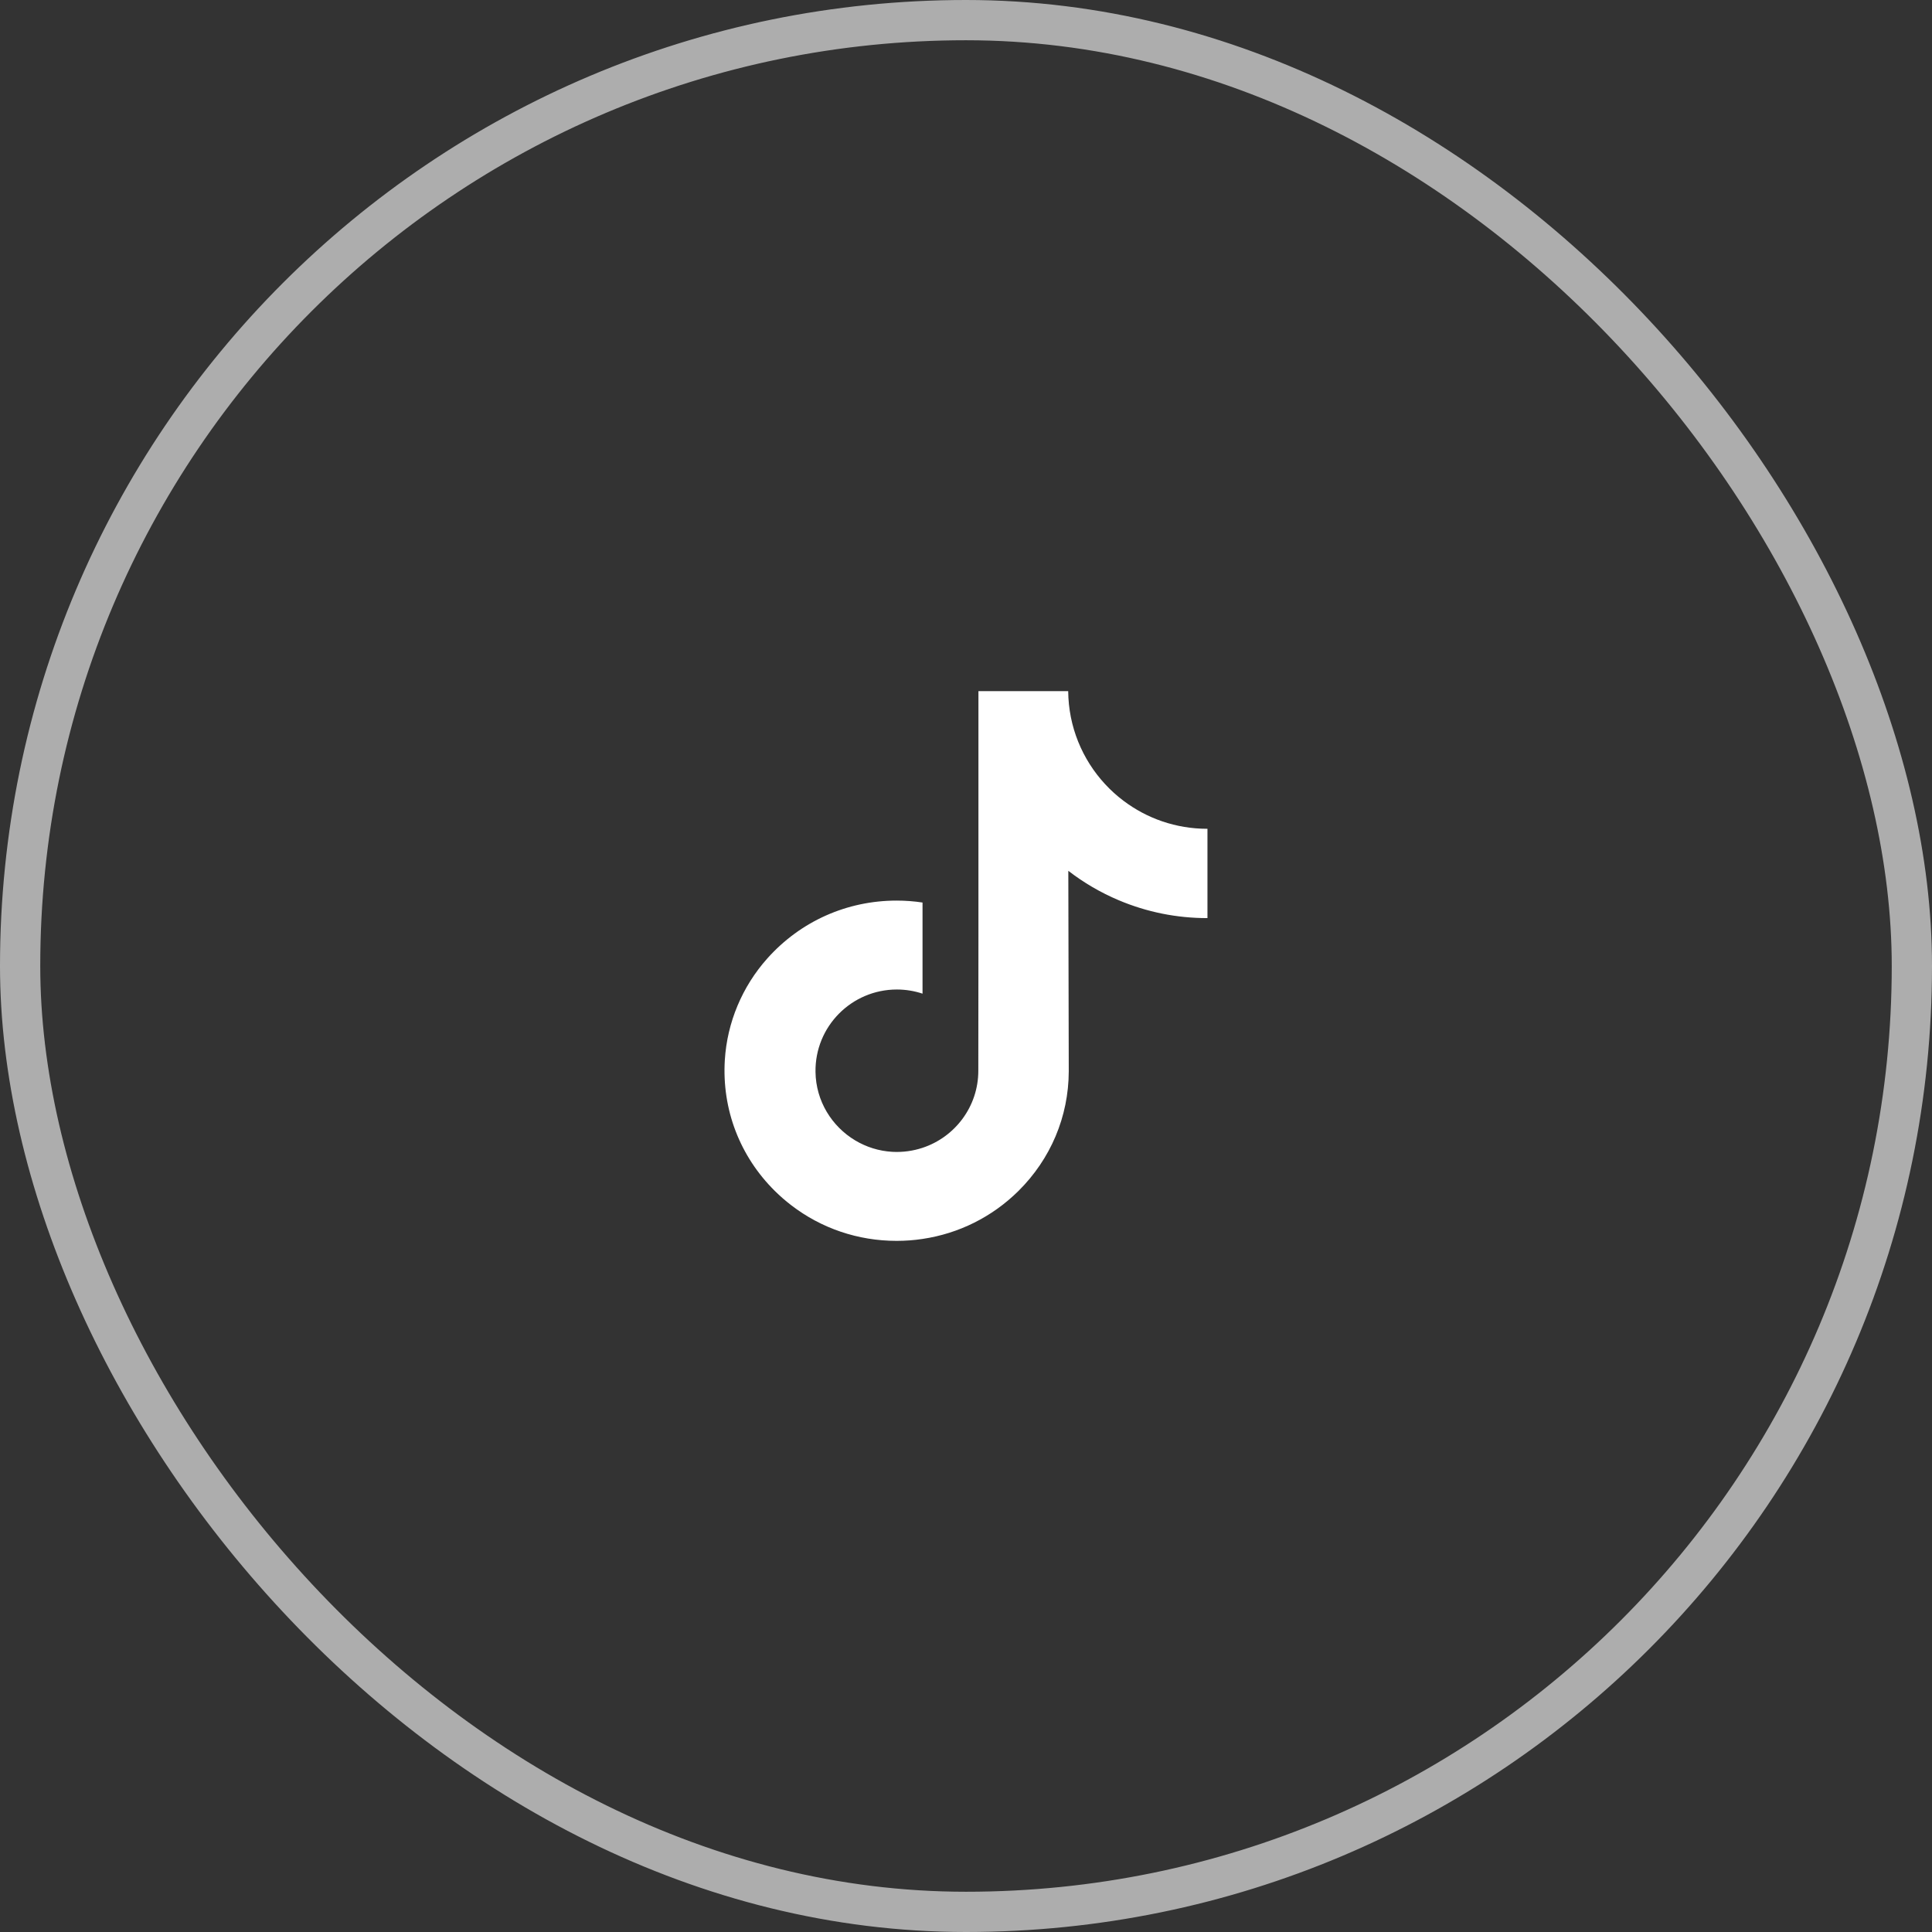
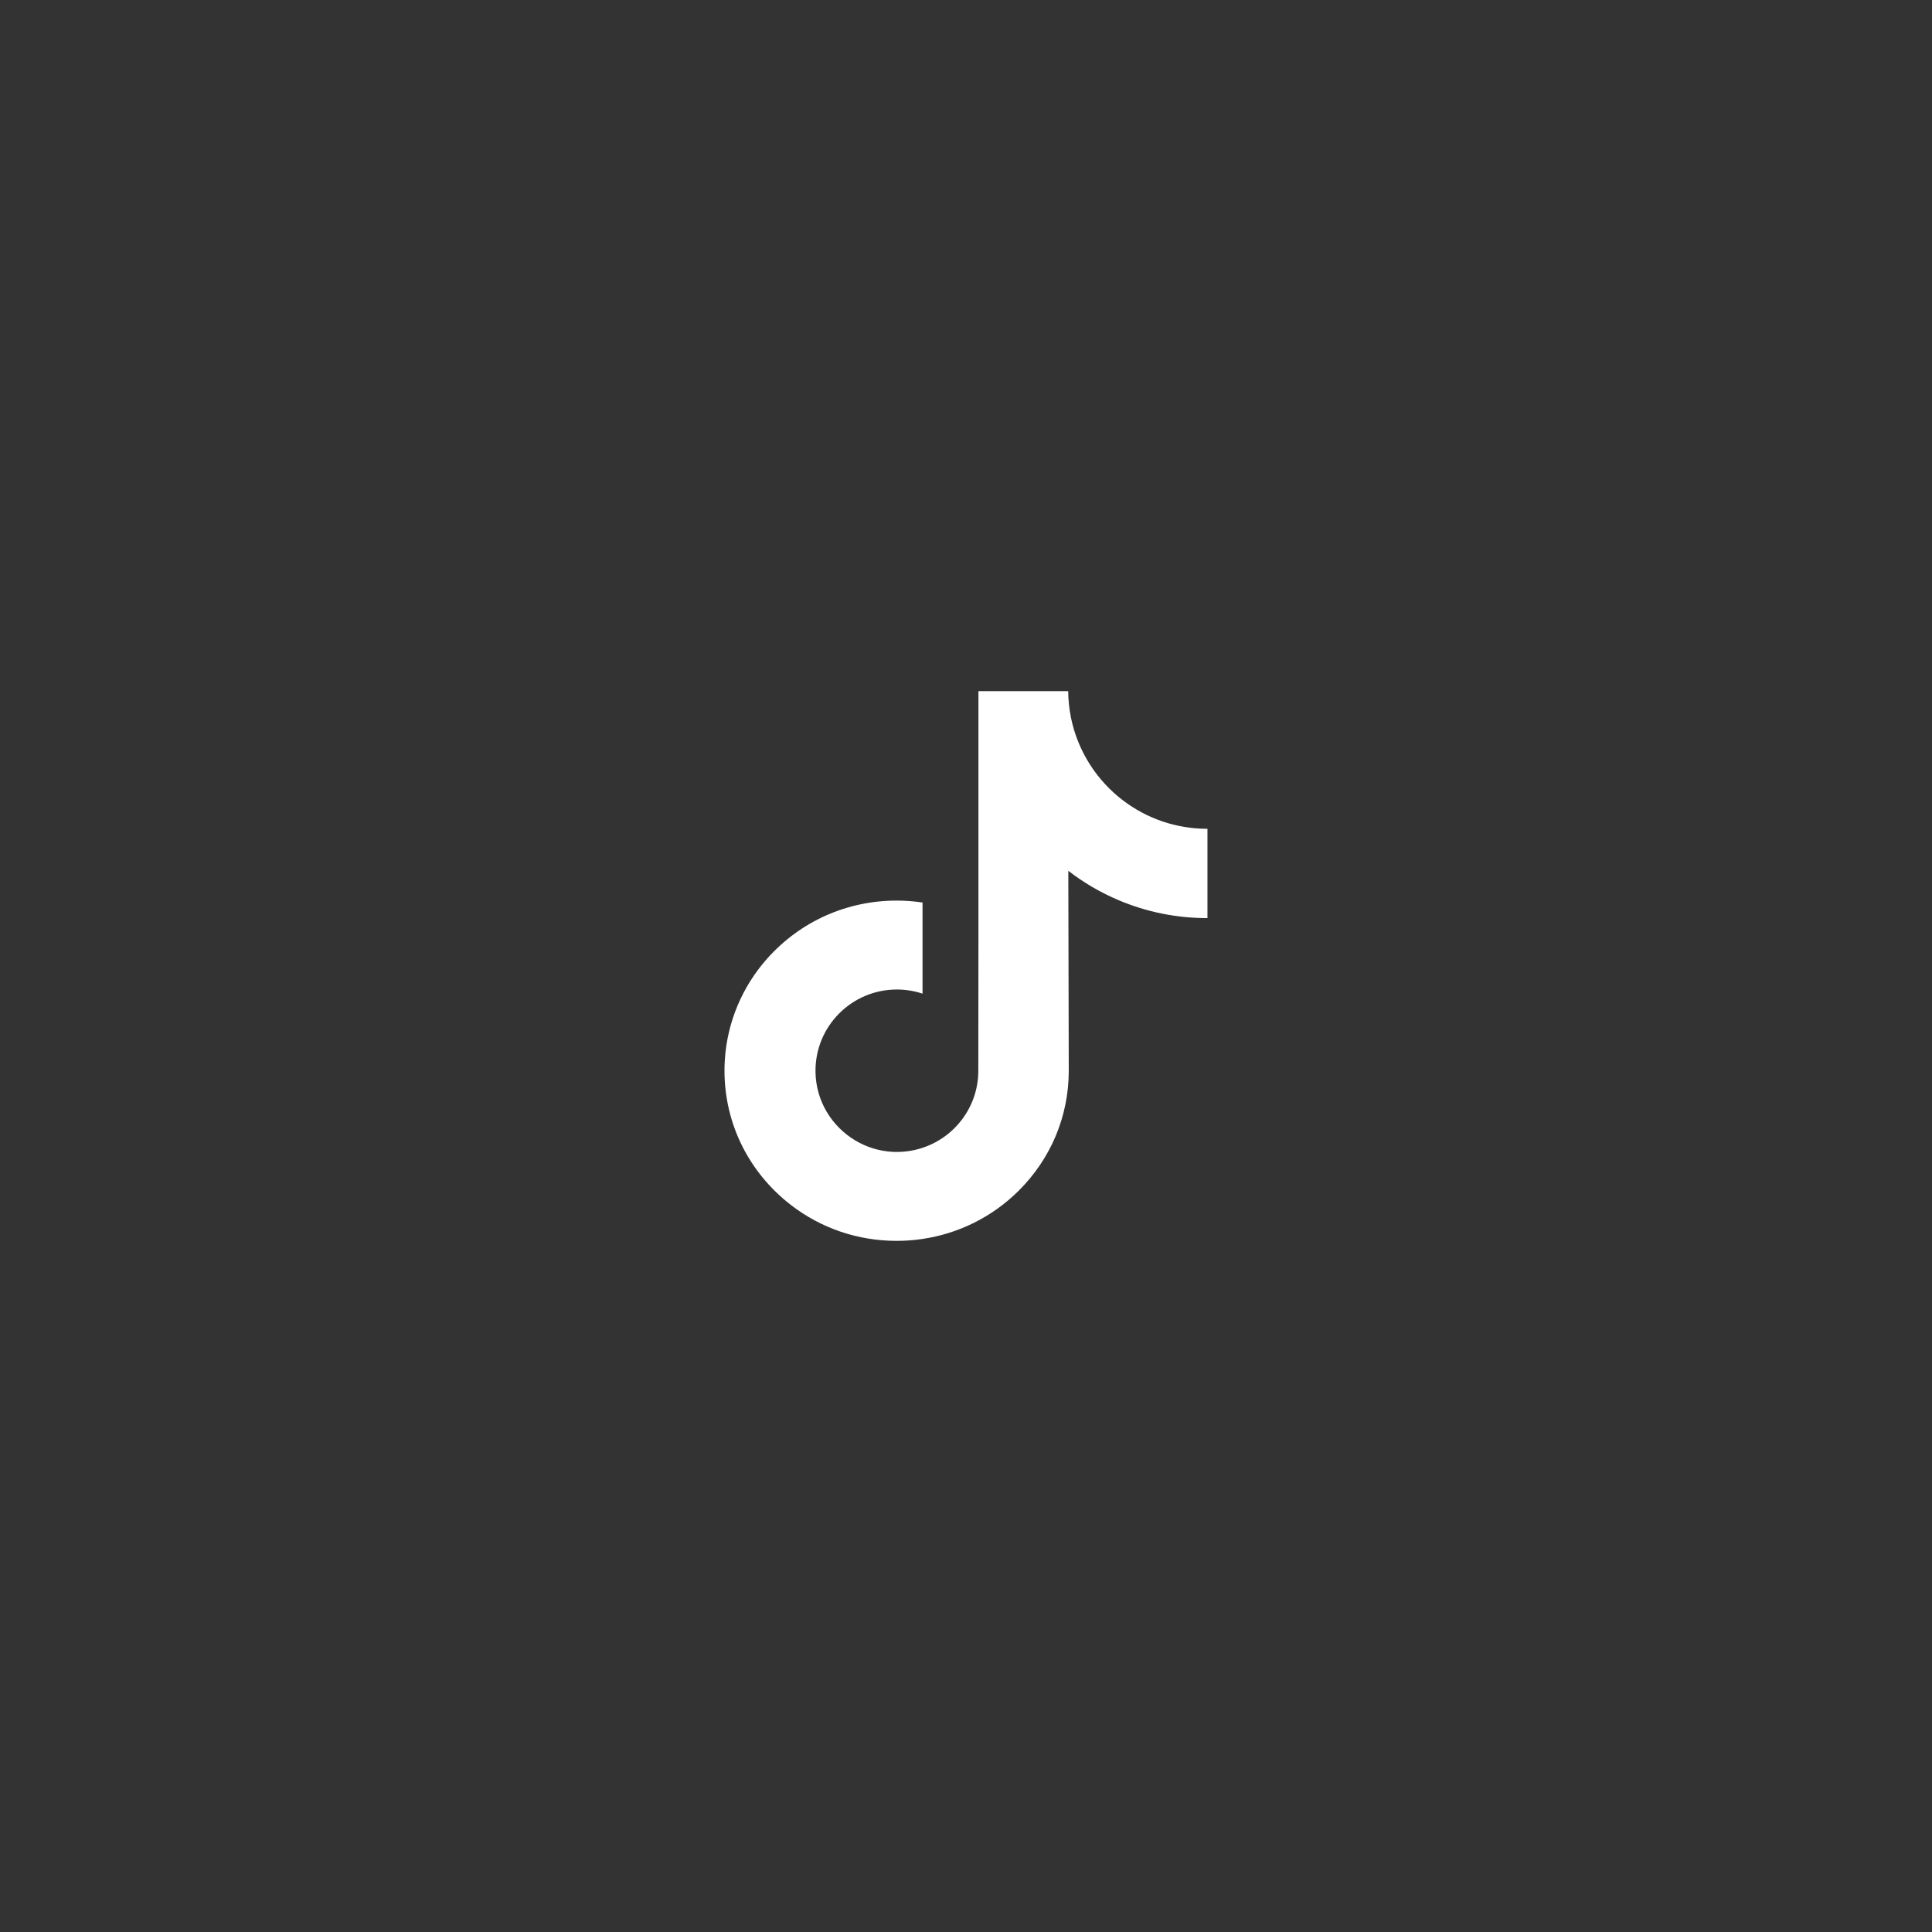
<svg xmlns="http://www.w3.org/2000/svg" width="48" height="48" viewBox="0 0 48 48" fill="none">
  <rect x="0" y="0" width="48" height="48" fill="#333333" stroke="none" />
-   <rect x="0.5" y="0.5" width="47" height="47" rx="23.5" stroke="white" stroke-opacity="0.6" />
  <path d="M29.993 20.591C29.212 20.591 28.492 20.332 27.914 19.896C27.25 19.396 26.774 18.662 26.605 17.816C26.564 17.607 26.541 17.392 26.539 17.171H24.309V23.264L24.306 26.602C24.306 27.494 23.725 28.251 22.92 28.517C22.686 28.594 22.434 28.631 22.171 28.617C21.835 28.598 21.521 28.497 21.247 28.333C20.666 27.985 20.271 27.355 20.261 26.633C20.244 25.504 21.156 24.584 22.283 24.584C22.506 24.584 22.72 24.621 22.92 24.687V23.021V22.423C22.709 22.391 22.494 22.375 22.277 22.375C21.043 22.375 19.889 22.888 19.064 23.812C18.44 24.511 18.066 25.401 18.008 26.336C17.933 27.563 18.382 28.73 19.253 29.591C19.381 29.717 19.515 29.834 19.656 29.942C20.402 30.517 21.315 30.829 22.277 30.829C22.494 30.829 22.709 30.813 22.92 30.781C23.818 30.648 24.647 30.237 25.301 29.591C26.104 28.796 26.549 27.742 26.553 26.619L26.542 21.635C26.925 21.931 27.344 22.176 27.794 22.366C28.494 22.661 29.236 22.811 29.999 22.81V21.191V20.59C30 20.591 29.994 20.591 29.993 20.591Z" fill="white" />
</svg>